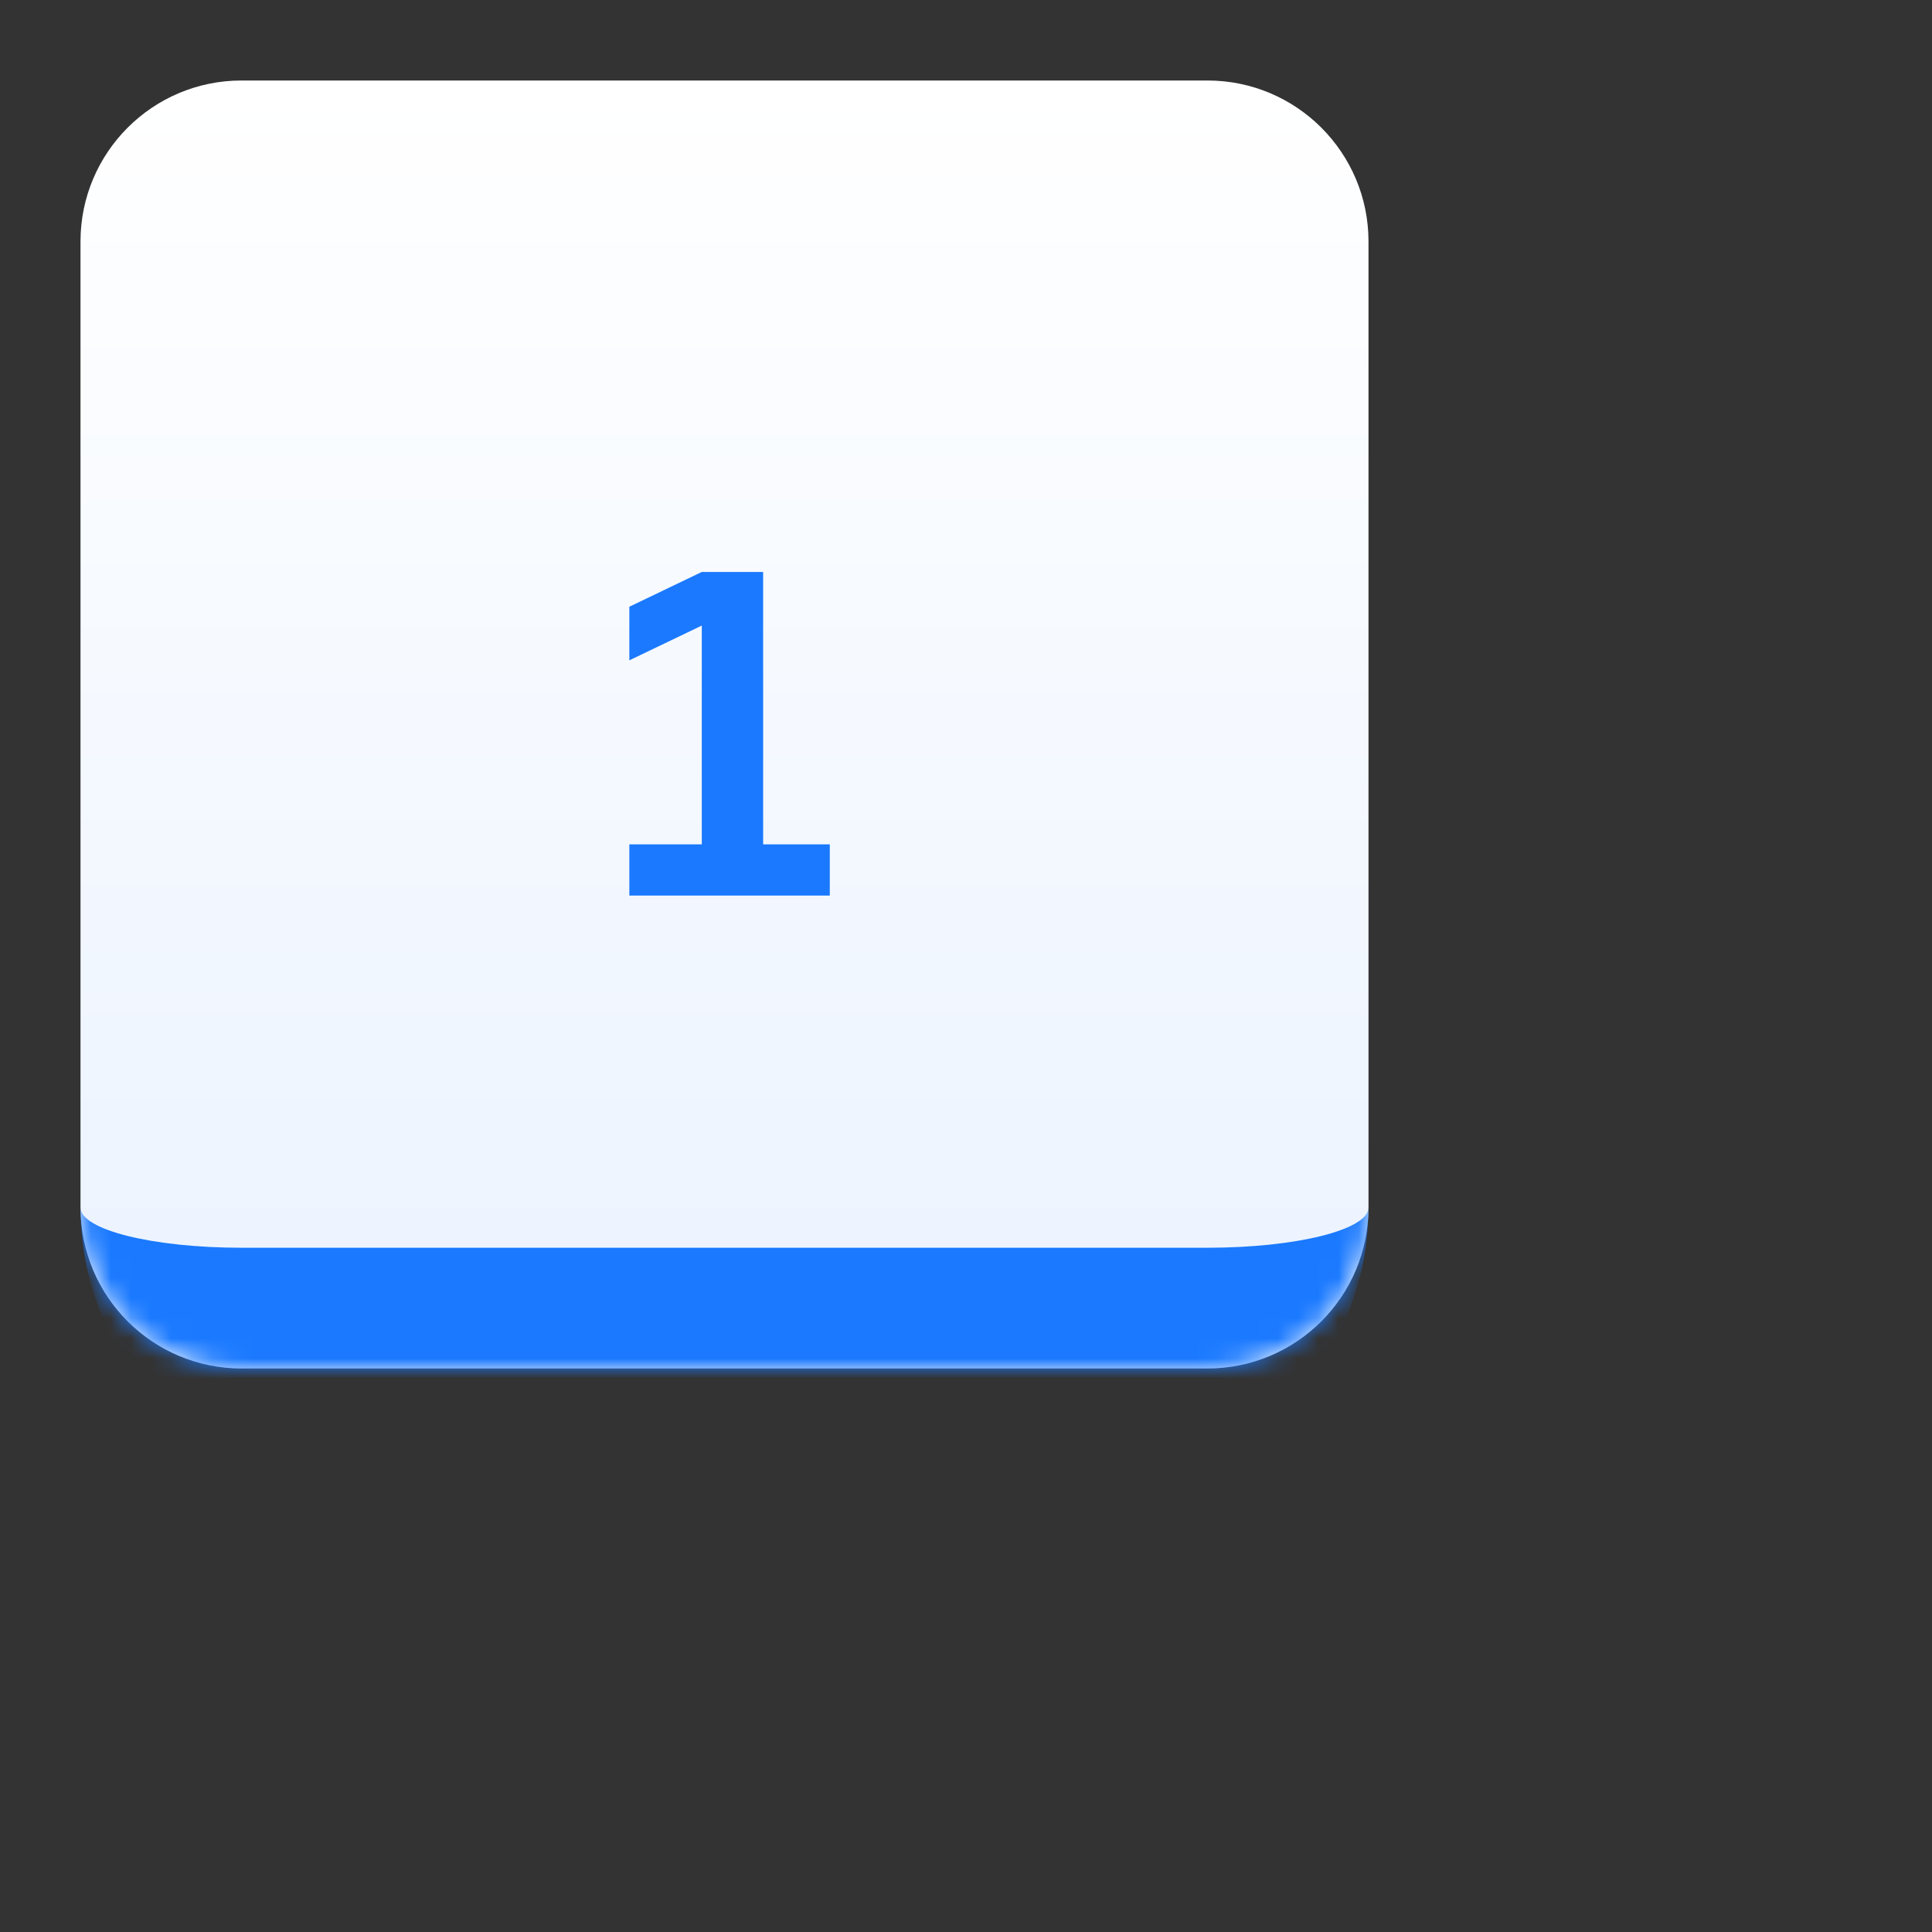
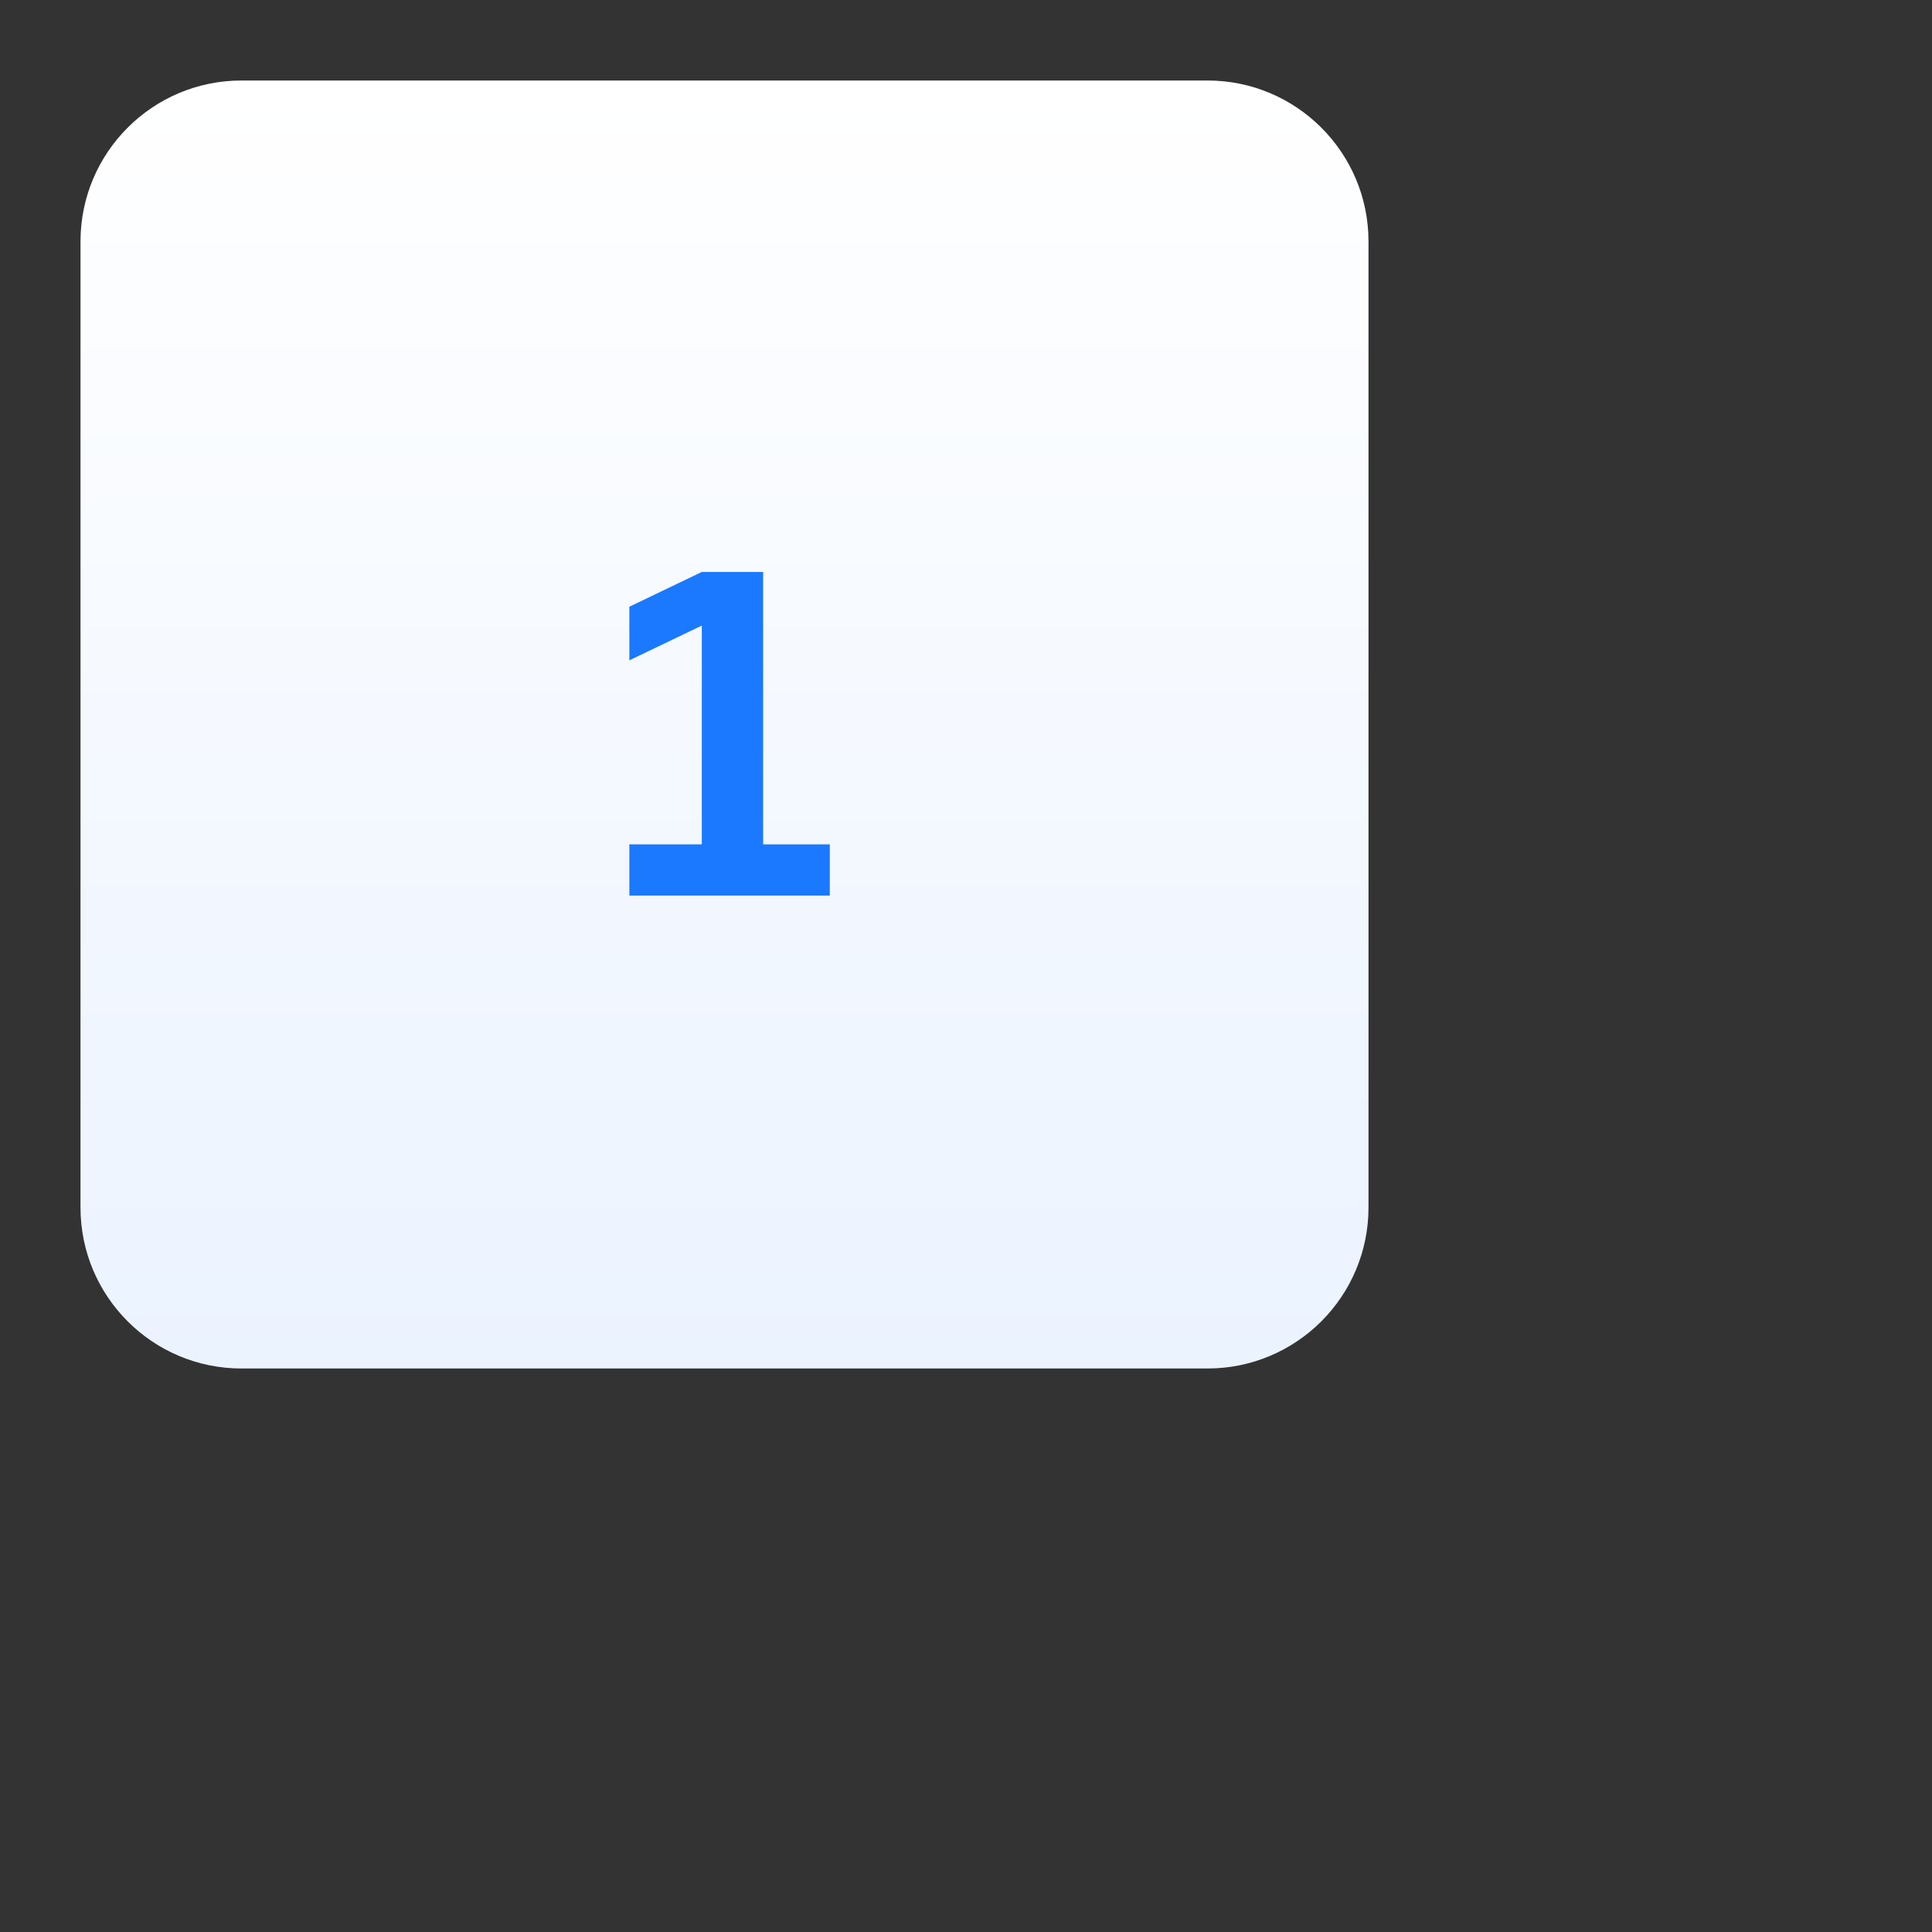
<svg xmlns="http://www.w3.org/2000/svg" width="96" height="96" viewBox="0 0 96 96" fill="none">
  <rect x="0" y="0" width="96" height="96" fill="#333333" stroke="none" />
  <mask id="path-2-inside-1_1071_5339" fill="white">
-     <path d="M4 12C4 7.582 7.582 4 12 4H60C64.418 4 68 7.582 68 12V60C68 64.418 64.418 68 60 68H12C7.582 68 4 64.418 4 60V12Z" />
-   </mask>
+     </mask>
  <path d="M4 12C4 7.582 7.582 4 12 4H60C64.418 4 68 7.582 68 12V60C68 64.418 64.418 68 60 68H12C7.582 68 4 64.418 4 60V12Z" fill="url(#paint0_linear_1071_5339)" />
  <path d="M4 4H68H4ZM68 60C68 67.732 61.732 74 54 74H18C10.268 74 4 67.732 4 60C4 61.105 7.582 62 12 62H60C64.418 62 68 61.105 68 60ZM4 68V4V68ZM68 4V68V4Z" fill="#1A79FF" mask="url(#path-2-inside-1_1071_5339)" />
  <path d="M34.872 28.42H37.92V41.956H41.232V44.5H31.272V41.956H34.872V31.084L31.272 32.812V30.148L34.872 28.42Z" fill="#1A79FF" />
  <defs>
    <linearGradient id="paint0_linear_1071_5339" x1="18" y1="68" x2="18" y2="4" gradientUnits="userSpaceOnUse">
      <stop stop-color="#EBF3FF" />
      <stop offset="1" stop-color="white" />
    </linearGradient>
  </defs>
</svg>